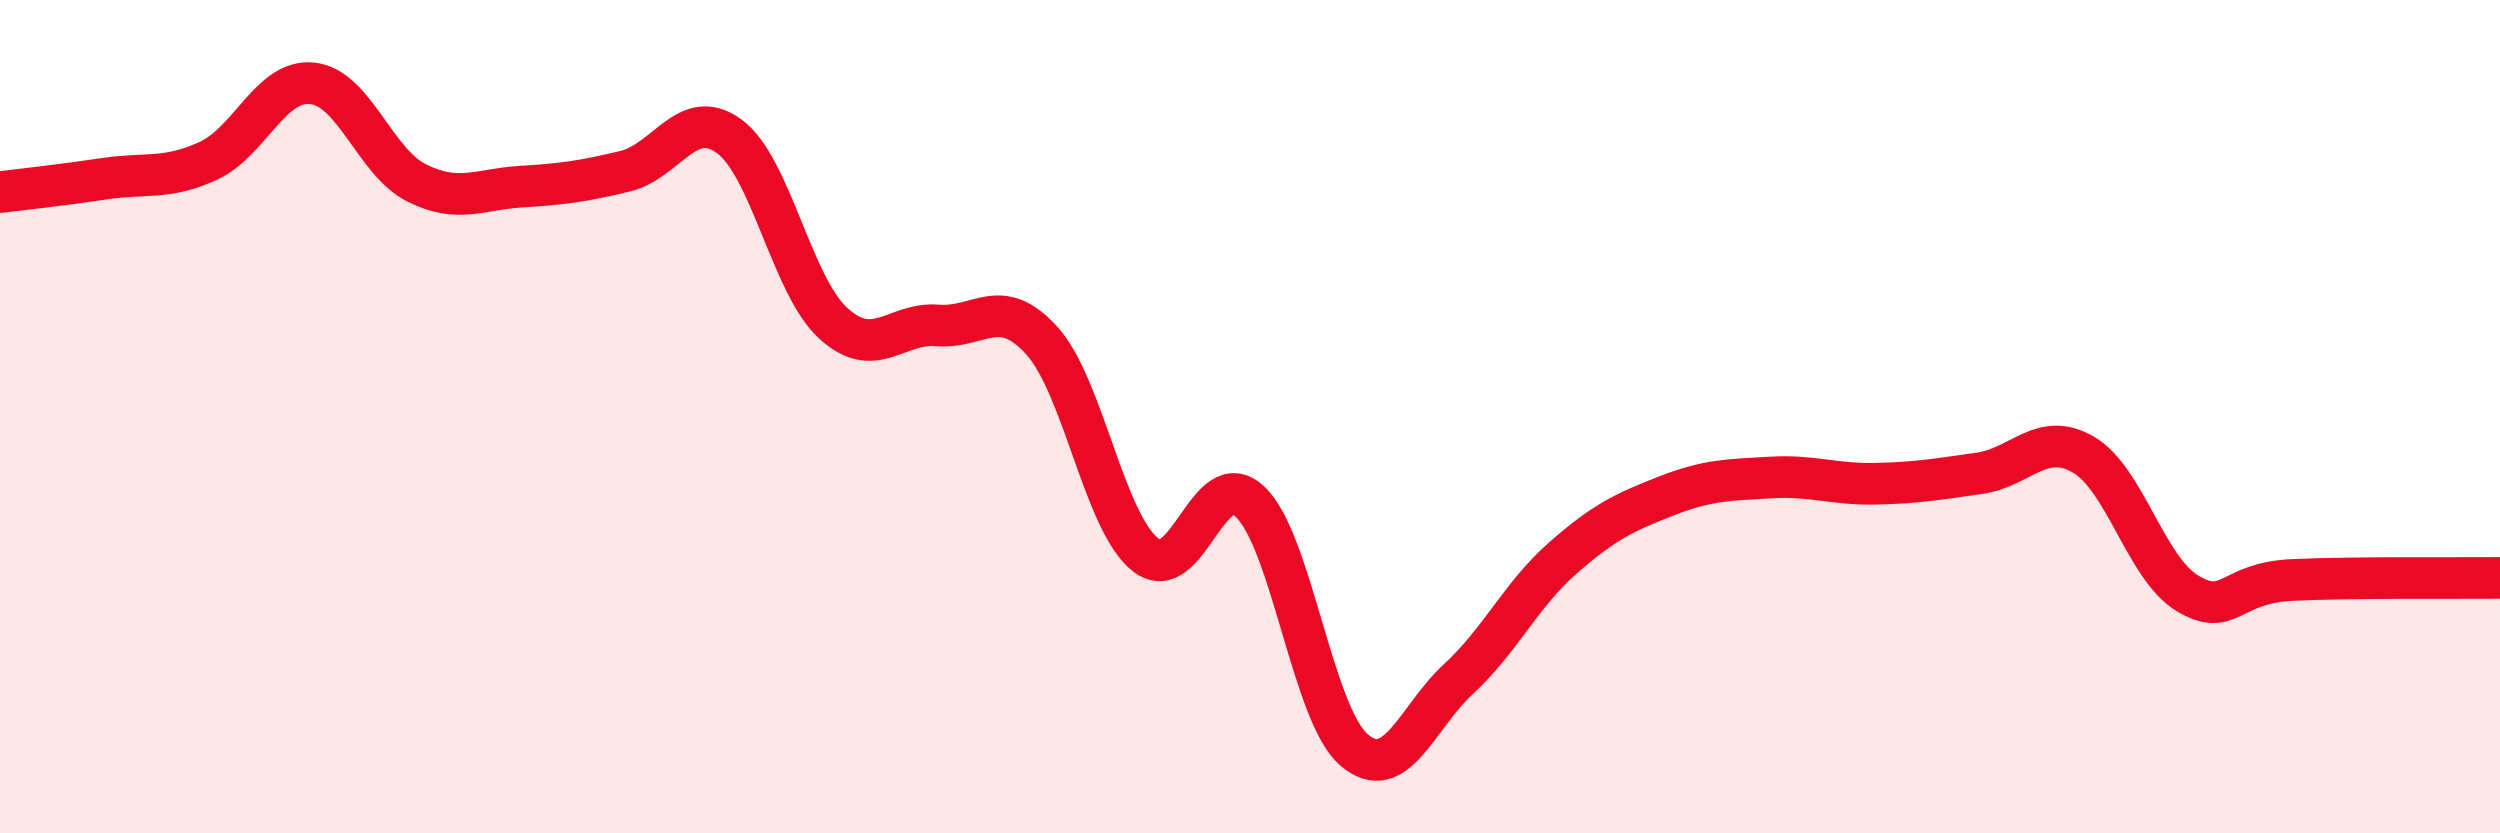
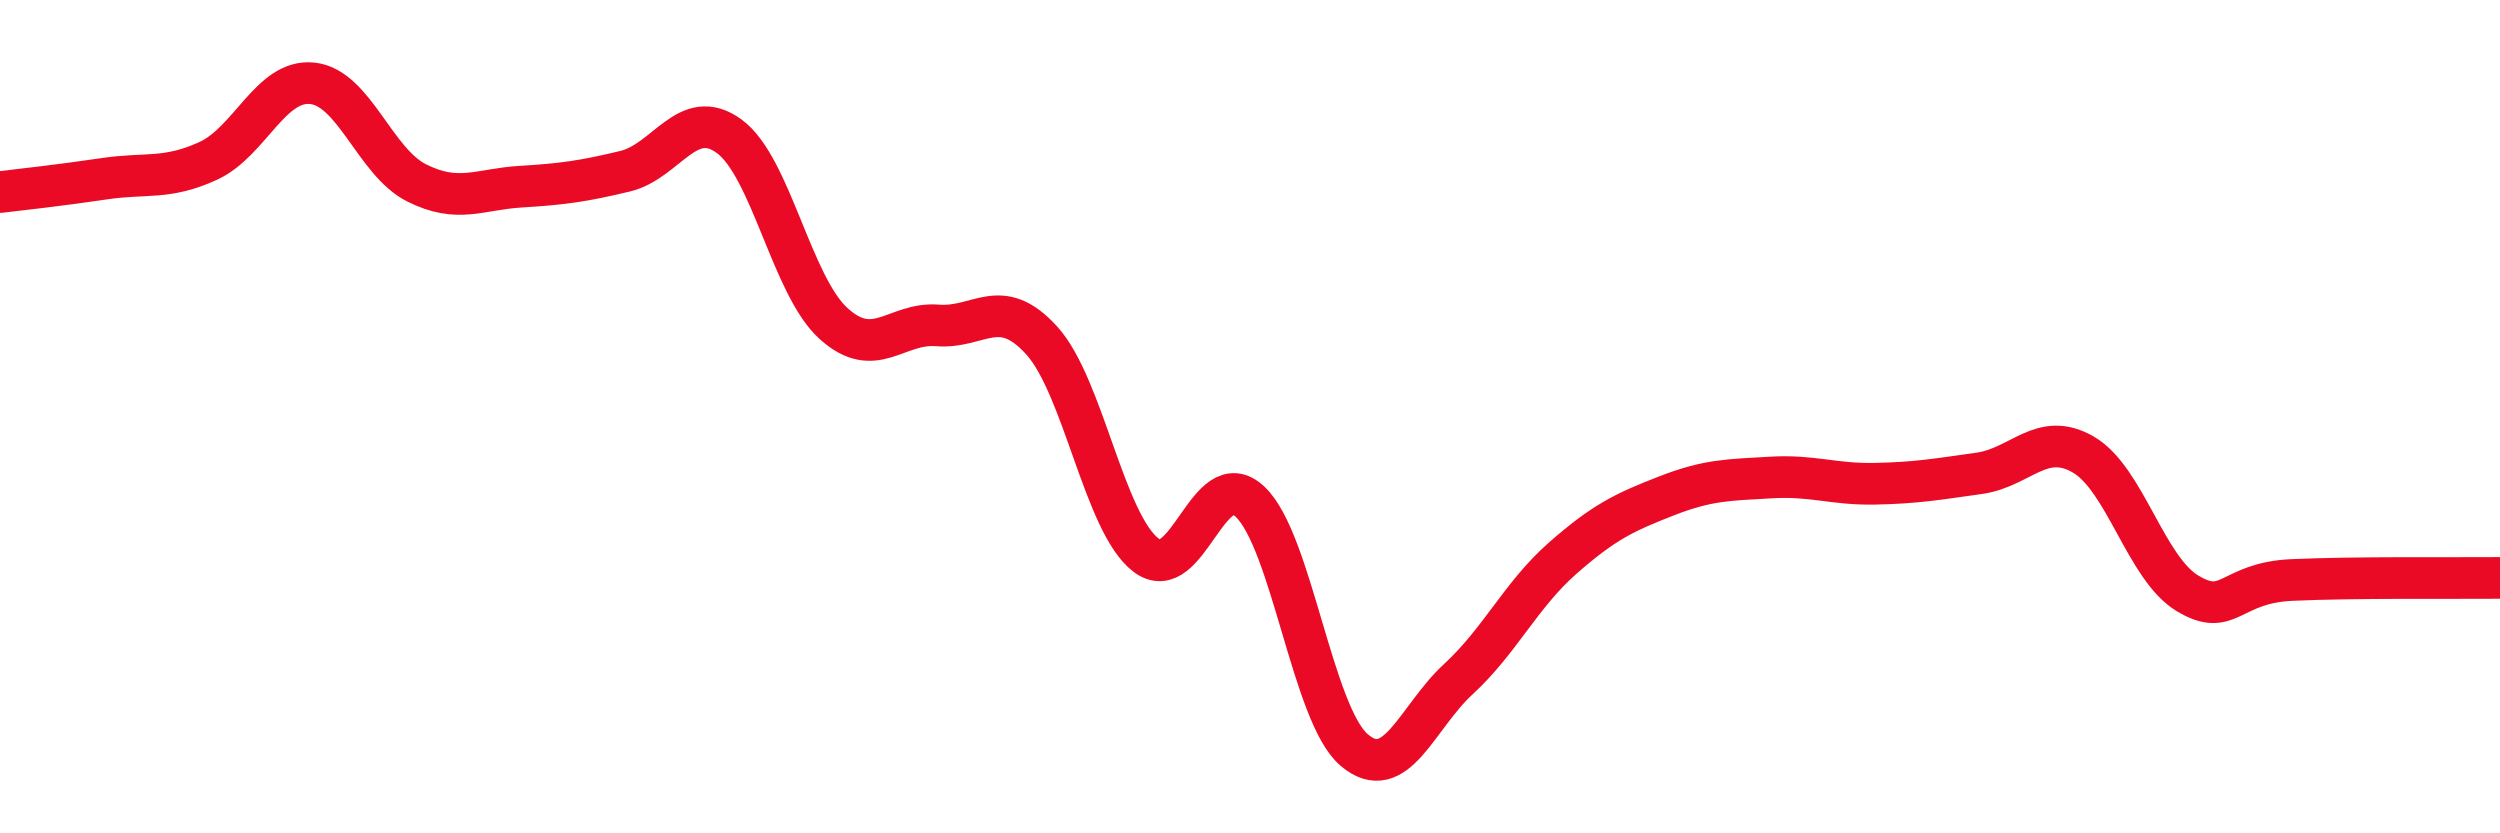
<svg xmlns="http://www.w3.org/2000/svg" width="60" height="20" viewBox="0 0 60 20">
-   <path d="M 0,4.61 C 0.5,4.55 1.5,4.44 2.5,4.29 C 3.5,4.14 4,4.32 5,3.86 C 6,3.4 6.5,1.89 7.5,2 C 8.5,2.11 9,3.89 10,4.39 C 11,4.89 11.5,4.54 12.5,4.48 C 13.5,4.42 14,4.35 15,4.11 C 16,3.87 16.5,2.54 17.5,3.27 C 18.5,4 19,6.85 20,7.76 C 21,8.67 21.5,7.73 22.5,7.81 C 23.5,7.89 24,7.07 25,8.17 C 26,9.27 26.5,12.55 27.5,13.32 C 28.5,14.09 29,11.1 30,12.04 C 31,12.98 31.5,17.15 32.5,18 C 33.5,18.85 34,17.22 35,16.3 C 36,15.38 36.5,14.28 37.5,13.4 C 38.5,12.52 39,12.29 40,11.9 C 41,11.51 41.5,11.52 42.5,11.46 C 43.5,11.4 44,11.63 45,11.61 C 46,11.59 46.5,11.5 47.5,11.36 C 48.5,11.22 49,10.33 50,10.91 C 51,11.49 51.5,13.64 52.5,14.24 C 53.5,14.84 53.5,13.99 55,13.92 C 56.5,13.85 59,13.88 60,13.87L60 20L0 20Z" fill="#EB0A25" opacity="0.1" stroke-linecap="round" stroke-linejoin="round" />
  <path d="M 0,4.61 C 0.5,4.55 1.5,4.44 2.5,4.29 C 3.5,4.14 4,4.32 5,3.86 C 6,3.4 6.5,1.89 7.5,2 C 8.5,2.11 9,3.89 10,4.39 C 11,4.89 11.5,4.54 12.5,4.48 C 13.5,4.42 14,4.35 15,4.11 C 16,3.87 16.5,2.54 17.5,3.27 C 18.5,4 19,6.85 20,7.76 C 21,8.67 21.5,7.73 22.5,7.81 C 23.5,7.89 24,7.07 25,8.17 C 26,9.27 26.5,12.55 27.5,13.32 C 28.5,14.09 29,11.1 30,12.04 C 31,12.98 31.5,17.15 32.5,18 C 33.5,18.85 34,17.22 35,16.3 C 36,15.38 36.5,14.28 37.5,13.4 C 38.5,12.52 39,12.29 40,11.9 C 41,11.51 41.5,11.52 42.5,11.46 C 43.5,11.4 44,11.63 45,11.61 C 46,11.59 46.5,11.5 47.5,11.36 C 48.5,11.22 49,10.33 50,10.91 C 51,11.49 51.5,13.64 52.5,14.24 C 53.5,14.84 53.5,13.99 55,13.92 C 56.5,13.85 59,13.88 60,13.87" stroke="#EB0A25" stroke-width="1" fill="none" stroke-linecap="round" stroke-linejoin="round" />
</svg>